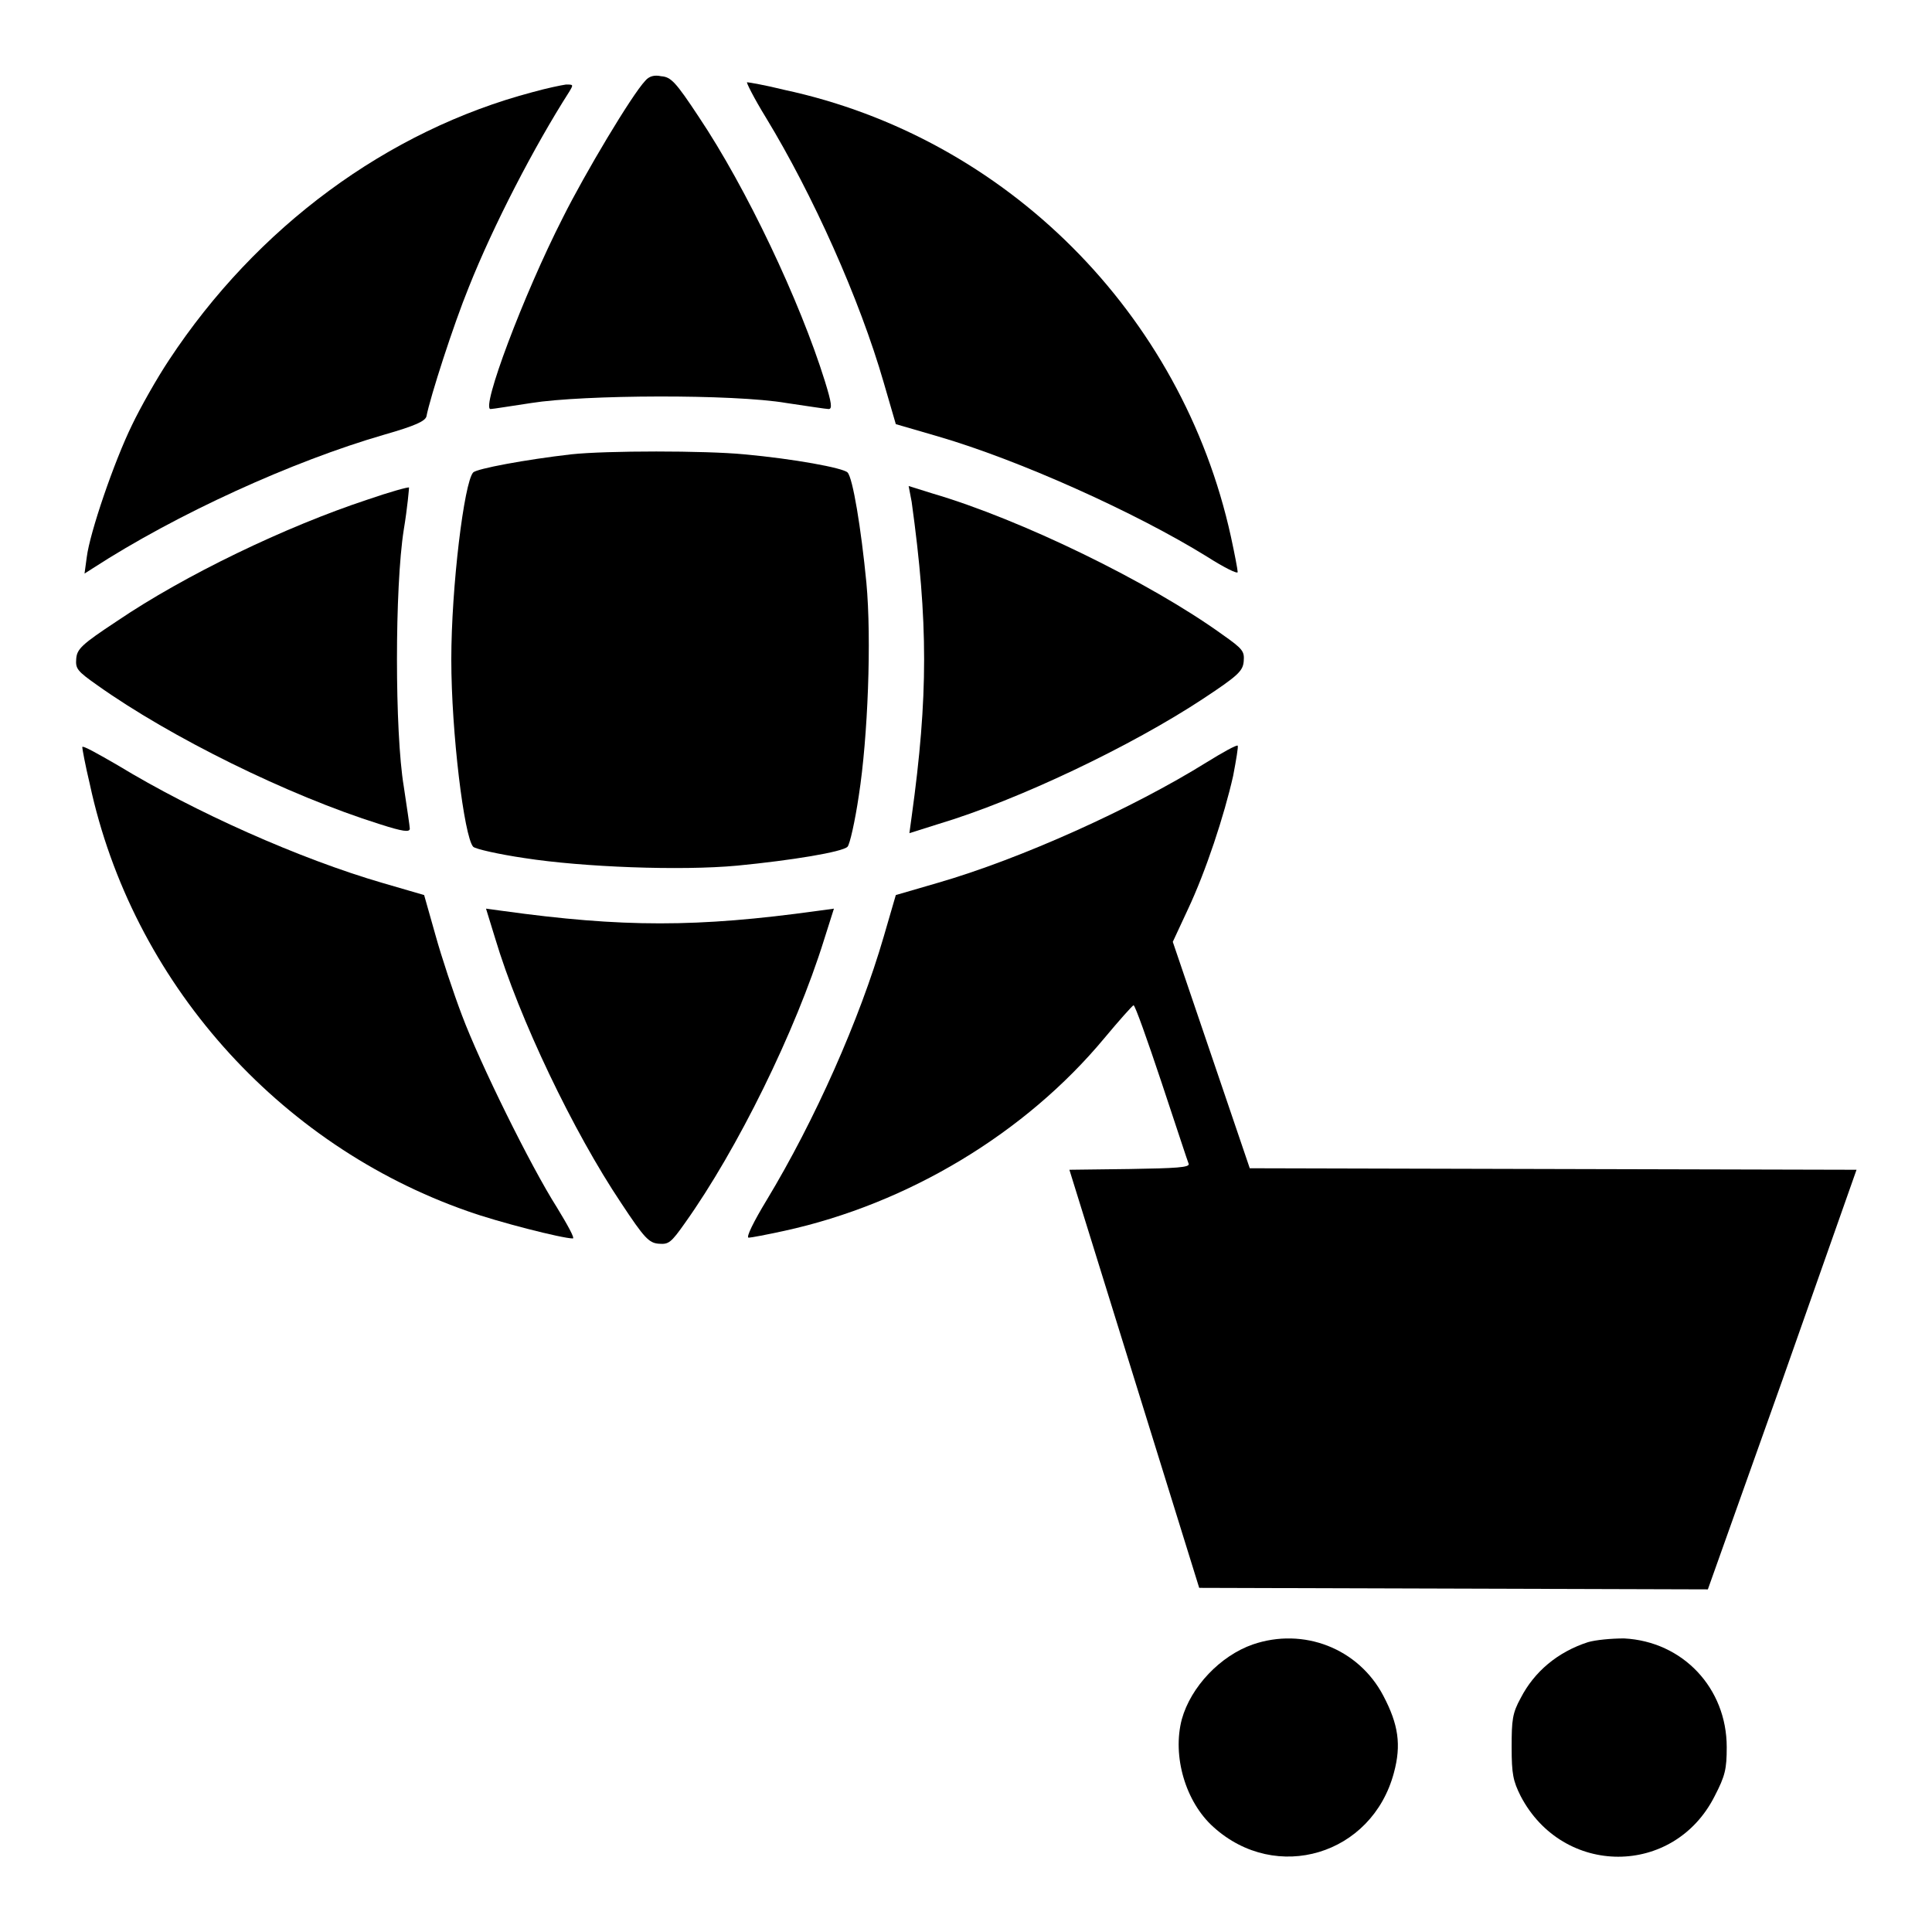
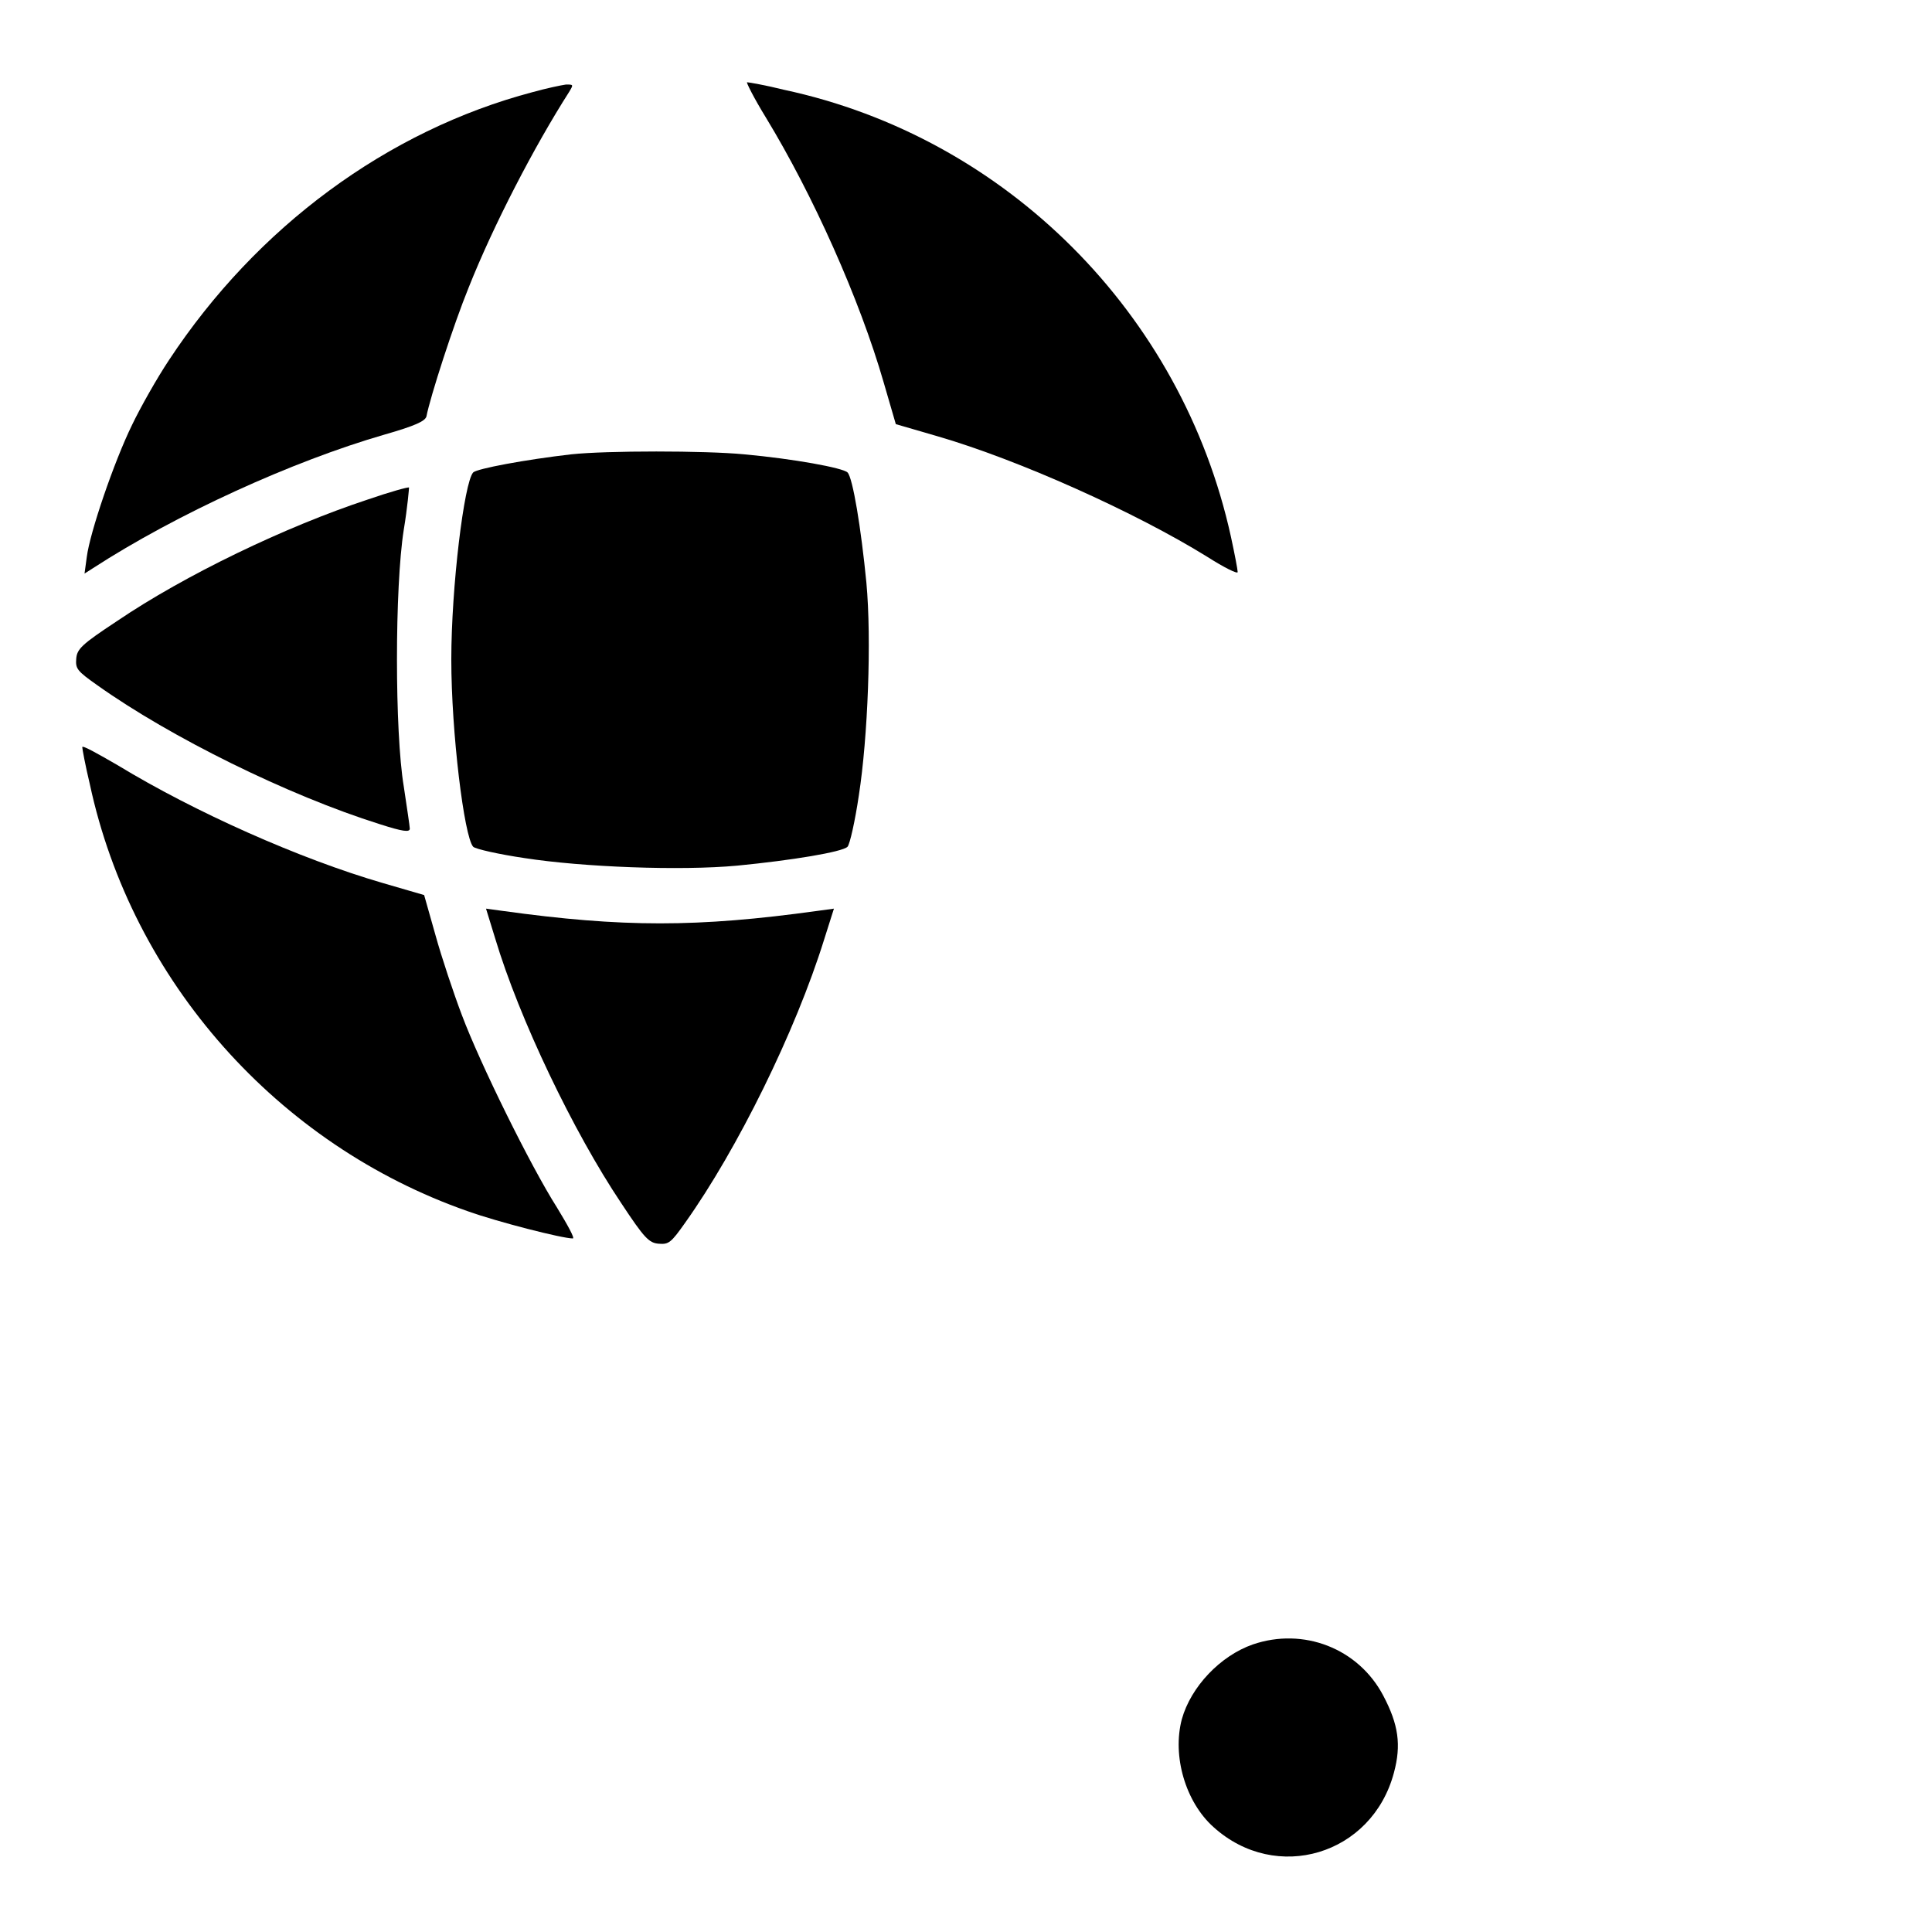
<svg xmlns="http://www.w3.org/2000/svg" version="1.1" x="0px" y="0px" viewBox="0 0 256 256" enable-background="new 0 0 256 256" xml:space="preserve">
  <g>
    <g>
      <g>
-         <path fill="#000000" d="M85.5,10.7c-1.8,1.9-8,12.3-10.9,18.1C69.3,39.2,63.7,54.2,65,54.2c0.3,0,2.7-0.4,5.4-0.8c6.9-1.1,26.8-1.2,33.8,0c2.7,0.4,5.3,0.8,5.6,0.8c0.5,0,0.4-0.8-0.5-3.7c-3.3-10.6-10.4-25.6-16.7-35c-3.1-4.7-3.7-5.3-5-5.4C86.7,9.9,86,10.1,85.5,10.7z" />
        <path fill="#000000" d="M101.5,15.6c6.2,10.2,12.4,24,15.6,35.1l1.6,5.5l5.5,1.6c10.7,3.1,26.3,10.1,35.8,16c2.2,1.4,4,2.3,4,2c0-0.3-0.4-2.4-0.9-4.7c-6.5-29.6-29.8-52.9-59.2-59.2c-2.4-0.6-4.7-1-4.9-1C98.8,10.8,99.9,13,101.5,15.6z" />
        <path fill="#000000" d="M70.6,12.2C51.3,17.3,34,30.1,22.4,47.7c-1.6,2.4-3.8,6.3-4.9,8.6c-2.4,4.9-5.6,14.3-6,17.5L11.2,76l1.1-0.7c11.1-7.2,26.5-14.2,38.6-17.7c4.2-1.2,5.4-1.8,5.6-2.4c0.5-2.6,3.6-12.2,5.6-17.1c3.3-8.3,8.7-18.7,13.3-25.9c0.6-1,0.6-1-0.4-1C74.3,11.3,72.4,11.7,70.6,12.2z" />
        <path fill="#000000" d="M75.7,60.2c-6.1,0.7-12.5,1.9-13,2.4c-1.2,1.3-2.9,15.2-2.9,24.8c0,9.6,1.7,23.5,2.9,24.8c0.3,0.3,3.4,1,6.8,1.5c7.7,1.2,20.7,1.7,28.2,1c7.2-0.7,13.9-1.8,14.6-2.5c0.3-0.3,1-3.4,1.5-6.8c1.2-7.7,1.7-20.7,1-28.2c-0.7-7.2-1.8-13.9-2.5-14.6c-0.6-0.6-7.1-1.8-13.7-2.4C93.4,59.7,80.4,59.7,75.7,60.2z" />
        <path fill="#000000" d="M48.7,66.2c-10.9,3.6-24.2,10-33.2,16.1c-4.7,3.1-5.3,3.7-5.4,5c-0.1,1.3,0.1,1.6,2.8,3.5c9.7,6.9,25.3,14.6,37.4,18.4c3.1,1,4,1.1,4,0.6c0-0.3-0.4-2.9-0.8-5.6c-1.2-7.2-1.2-26.4,0-34c0.5-3,0.7-5.5,0.7-5.6C54.1,64.5,51.6,65.2,48.7,66.2z" />
-         <path fill="#000000" d="M120.8,66.5c2.2,15.9,2.2,25.8,0,41.7l-0.3,2.2l3.8-1.2C135,106,150,98.8,159.4,92.6c4.7-3.1,5.3-3.7,5.4-5c0.1-1.3-0.1-1.6-2.8-3.5c-9.7-7-26.8-15.3-38.4-18.7l-3.2-1L120.8,66.5z" />
        <path fill="#000000" d="M10.9,99c0,0.2,0.4,2.4,1,4.9c5.6,26.1,24.9,47.8,50.1,56.6c3.9,1.4,12.5,3.6,13.9,3.6c0.3,0-0.7-1.8-2.1-4.1c-3.5-5.5-10.2-19.1-12.6-25.5c-1.1-2.9-2.7-7.7-3.5-10.6l-1.5-5.3l-5.5-1.6c-11-3.2-24.9-9.4-35.1-15.6C13,99.9,10.9,98.7,10.9,99z" />
-         <path fill="#000000" d="M159.9,101c-9.8,6.1-24.6,12.8-35.7,16l-5.5,1.6l-1.6,5.5c-3.2,11-9.1,24.3-15.5,34.9c-1.7,2.8-2.8,5-2.4,5c0.3,0,2.4-0.4,4.7-0.9c16.5-3.6,32-13,42.4-25.5c2-2.4,3.7-4.3,3.9-4.4c0.2,0,1.8,4.5,3.7,10.2c1.9,5.7,3.5,10.6,3.6,10.8c0.2,0.5-1.7,0.6-7.8,0.7l-8,0.1l8.6,27.7l8.6,27.7l33.7,0.1l33.7,0.1l9.9-27.8L246,155l-40.2-0.1l-40.2-0.1l-5.1-15l-5.1-15l2-4.3c2.4-5.1,4.8-12.4,6-17.7c0.4-2.1,0.7-3.9,0.6-4C163.8,98.7,162,99.7,159.9,101z" />
        <path fill="#000000" d="M65.6,124.3C68.8,135,76,150,82.3,159.4c3.1,4.7,3.7,5.3,5,5.4c1.3,0.1,1.6-0.1,3.5-2.8c6.9-9.7,14.6-25.3,18.4-37.5l1.3-4.1l-2.2,0.3c-15.9,2.2-25.8,2.2-41.7,0l-2.2-0.3L65.6,124.3z" />
        <path fill="#000000" d="M166,217.9c-4.3,1.5-8.2,5.6-9.4,9.9c-1.3,4.9,0.5,11,4.2,14.3c8.3,7.5,21,3.7,23.9-7.2c1-3.7,0.6-6.4-1.4-10.2C180,218.4,172.7,215.6,166,217.9z" />
-         <path fill="#000000" d="M210.4,217.6c-4,1.3-7.1,3.9-8.9,7.4c-1.1,2-1.2,2.9-1.2,6.5s0.2,4.5,1.2,6.5c5.6,10.7,20.3,10.7,25.7,0c1.4-2.7,1.6-3.6,1.6-6.5c0-7.8-5.8-14-13.6-14.4C213.5,217.1,211.4,217.3,210.4,217.6z" />
      </g>
    </g>
  </g>
</svg>